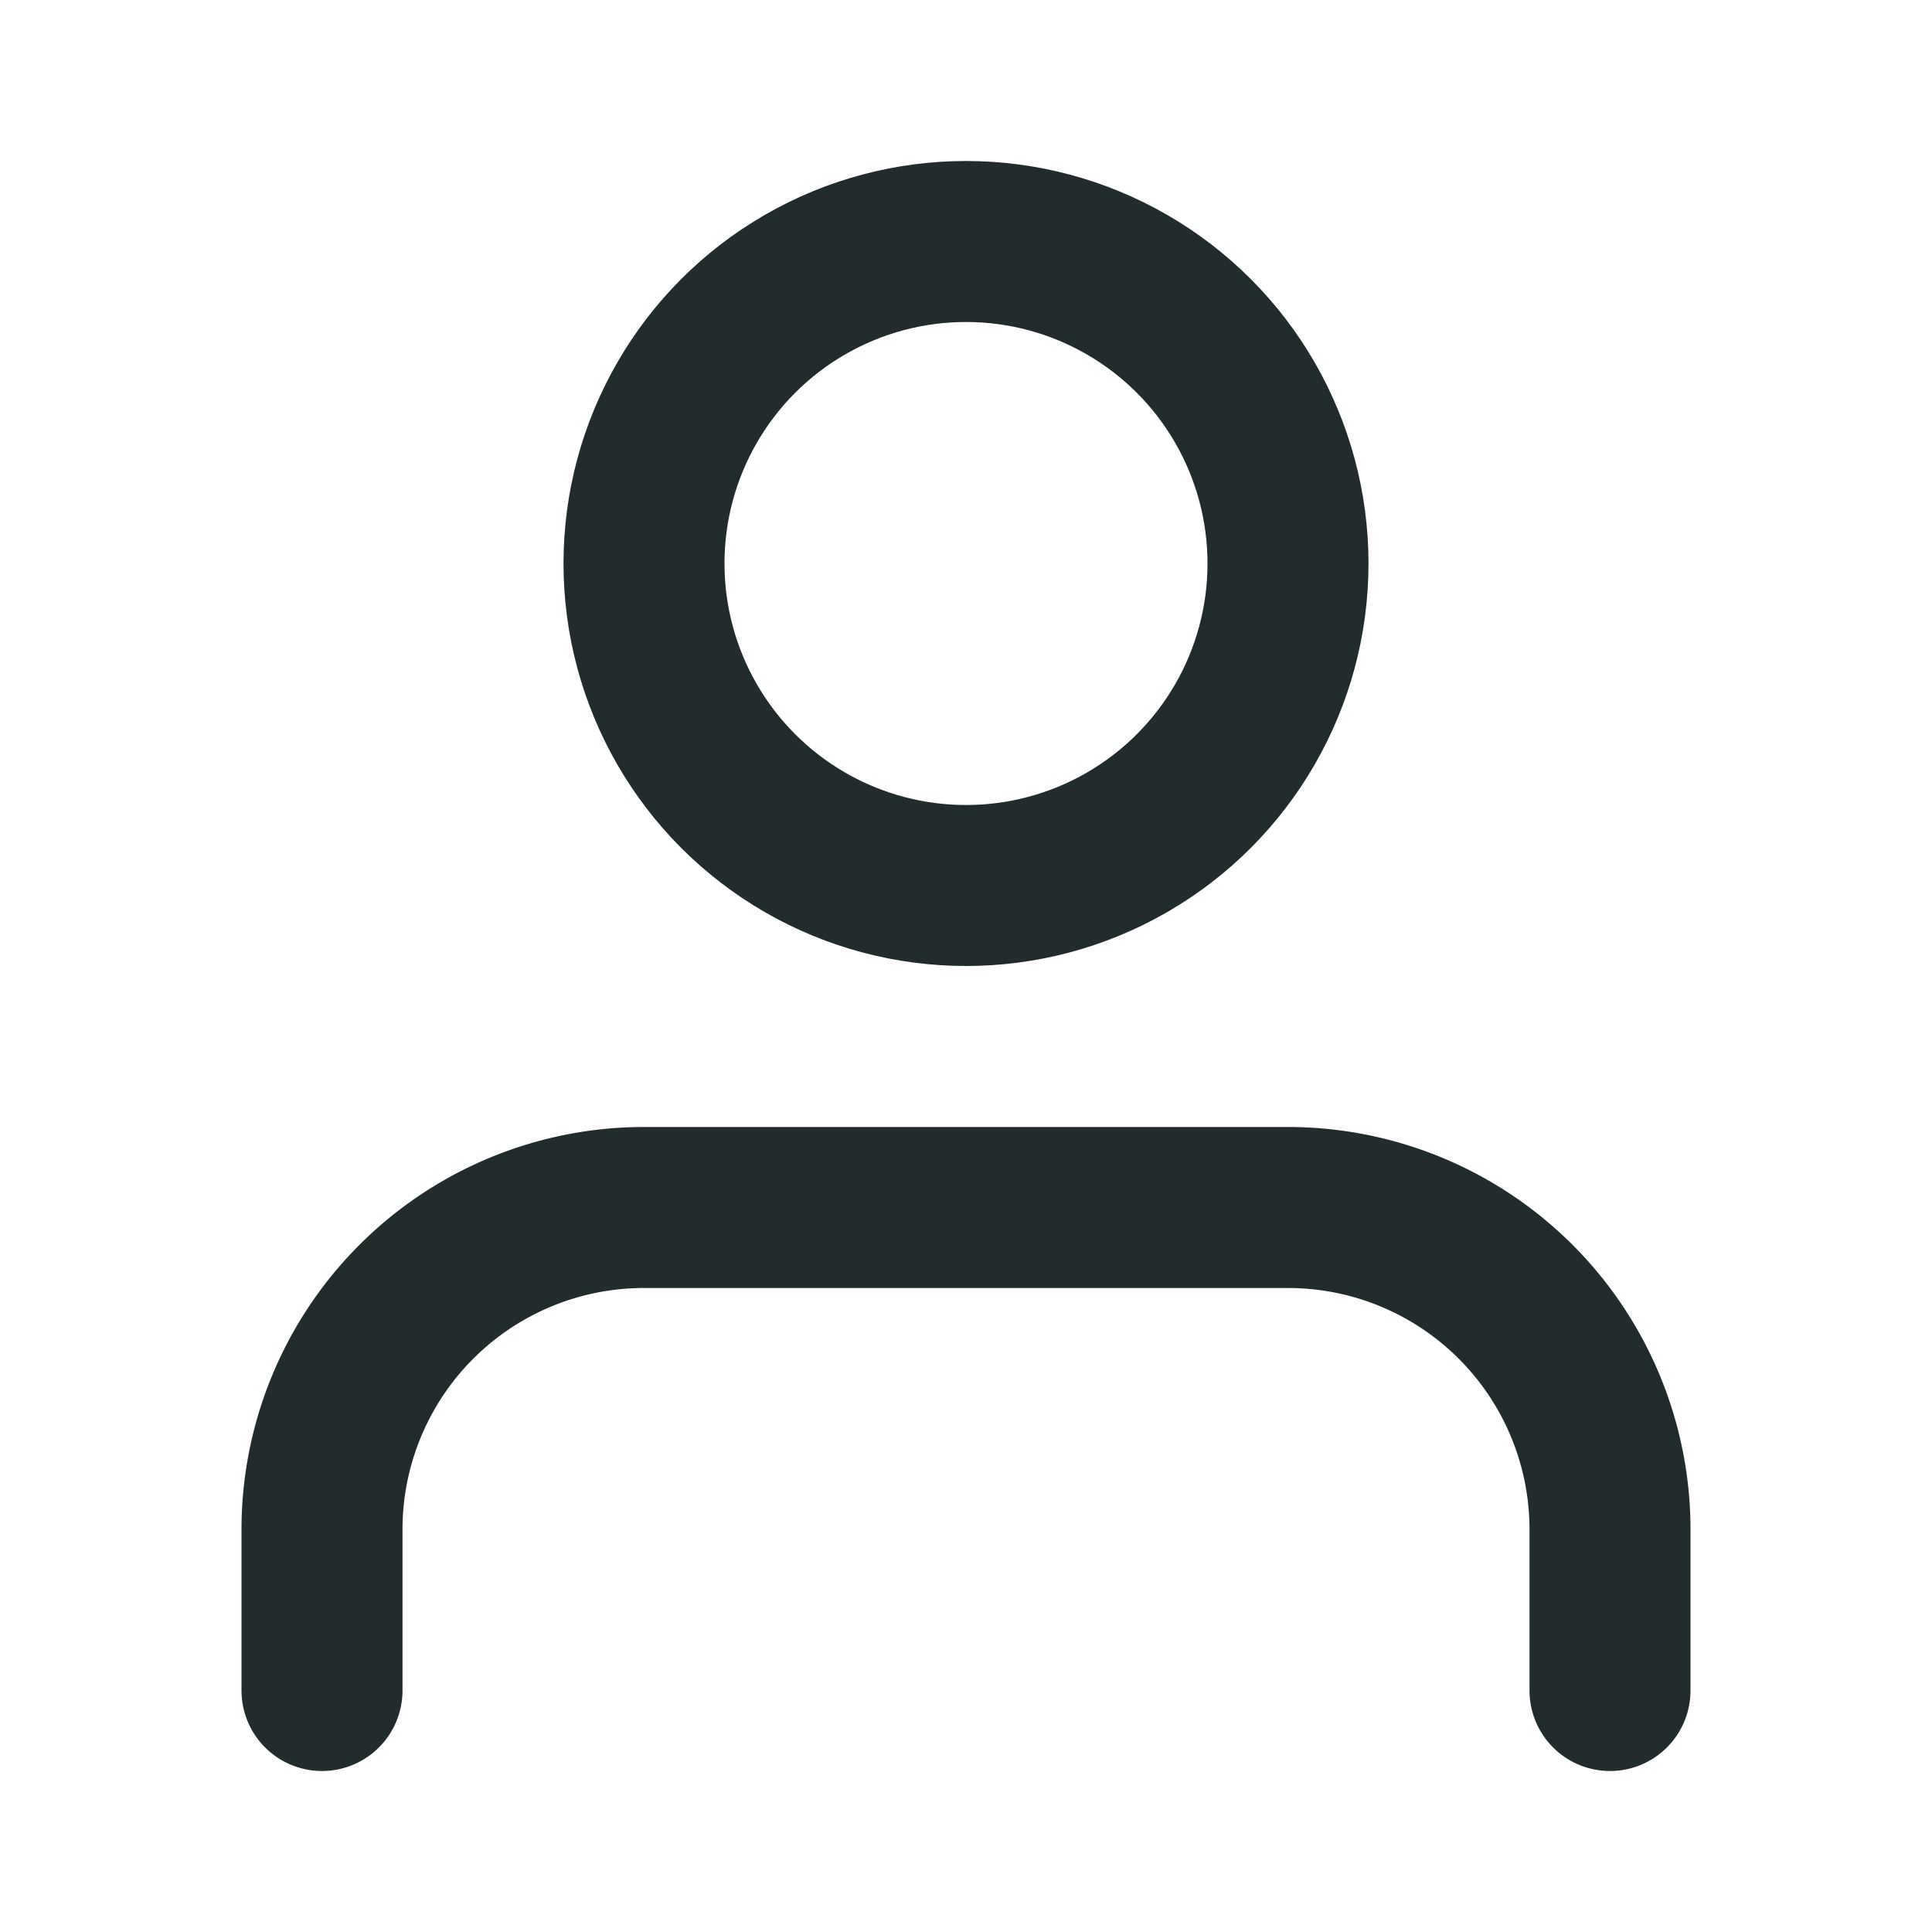
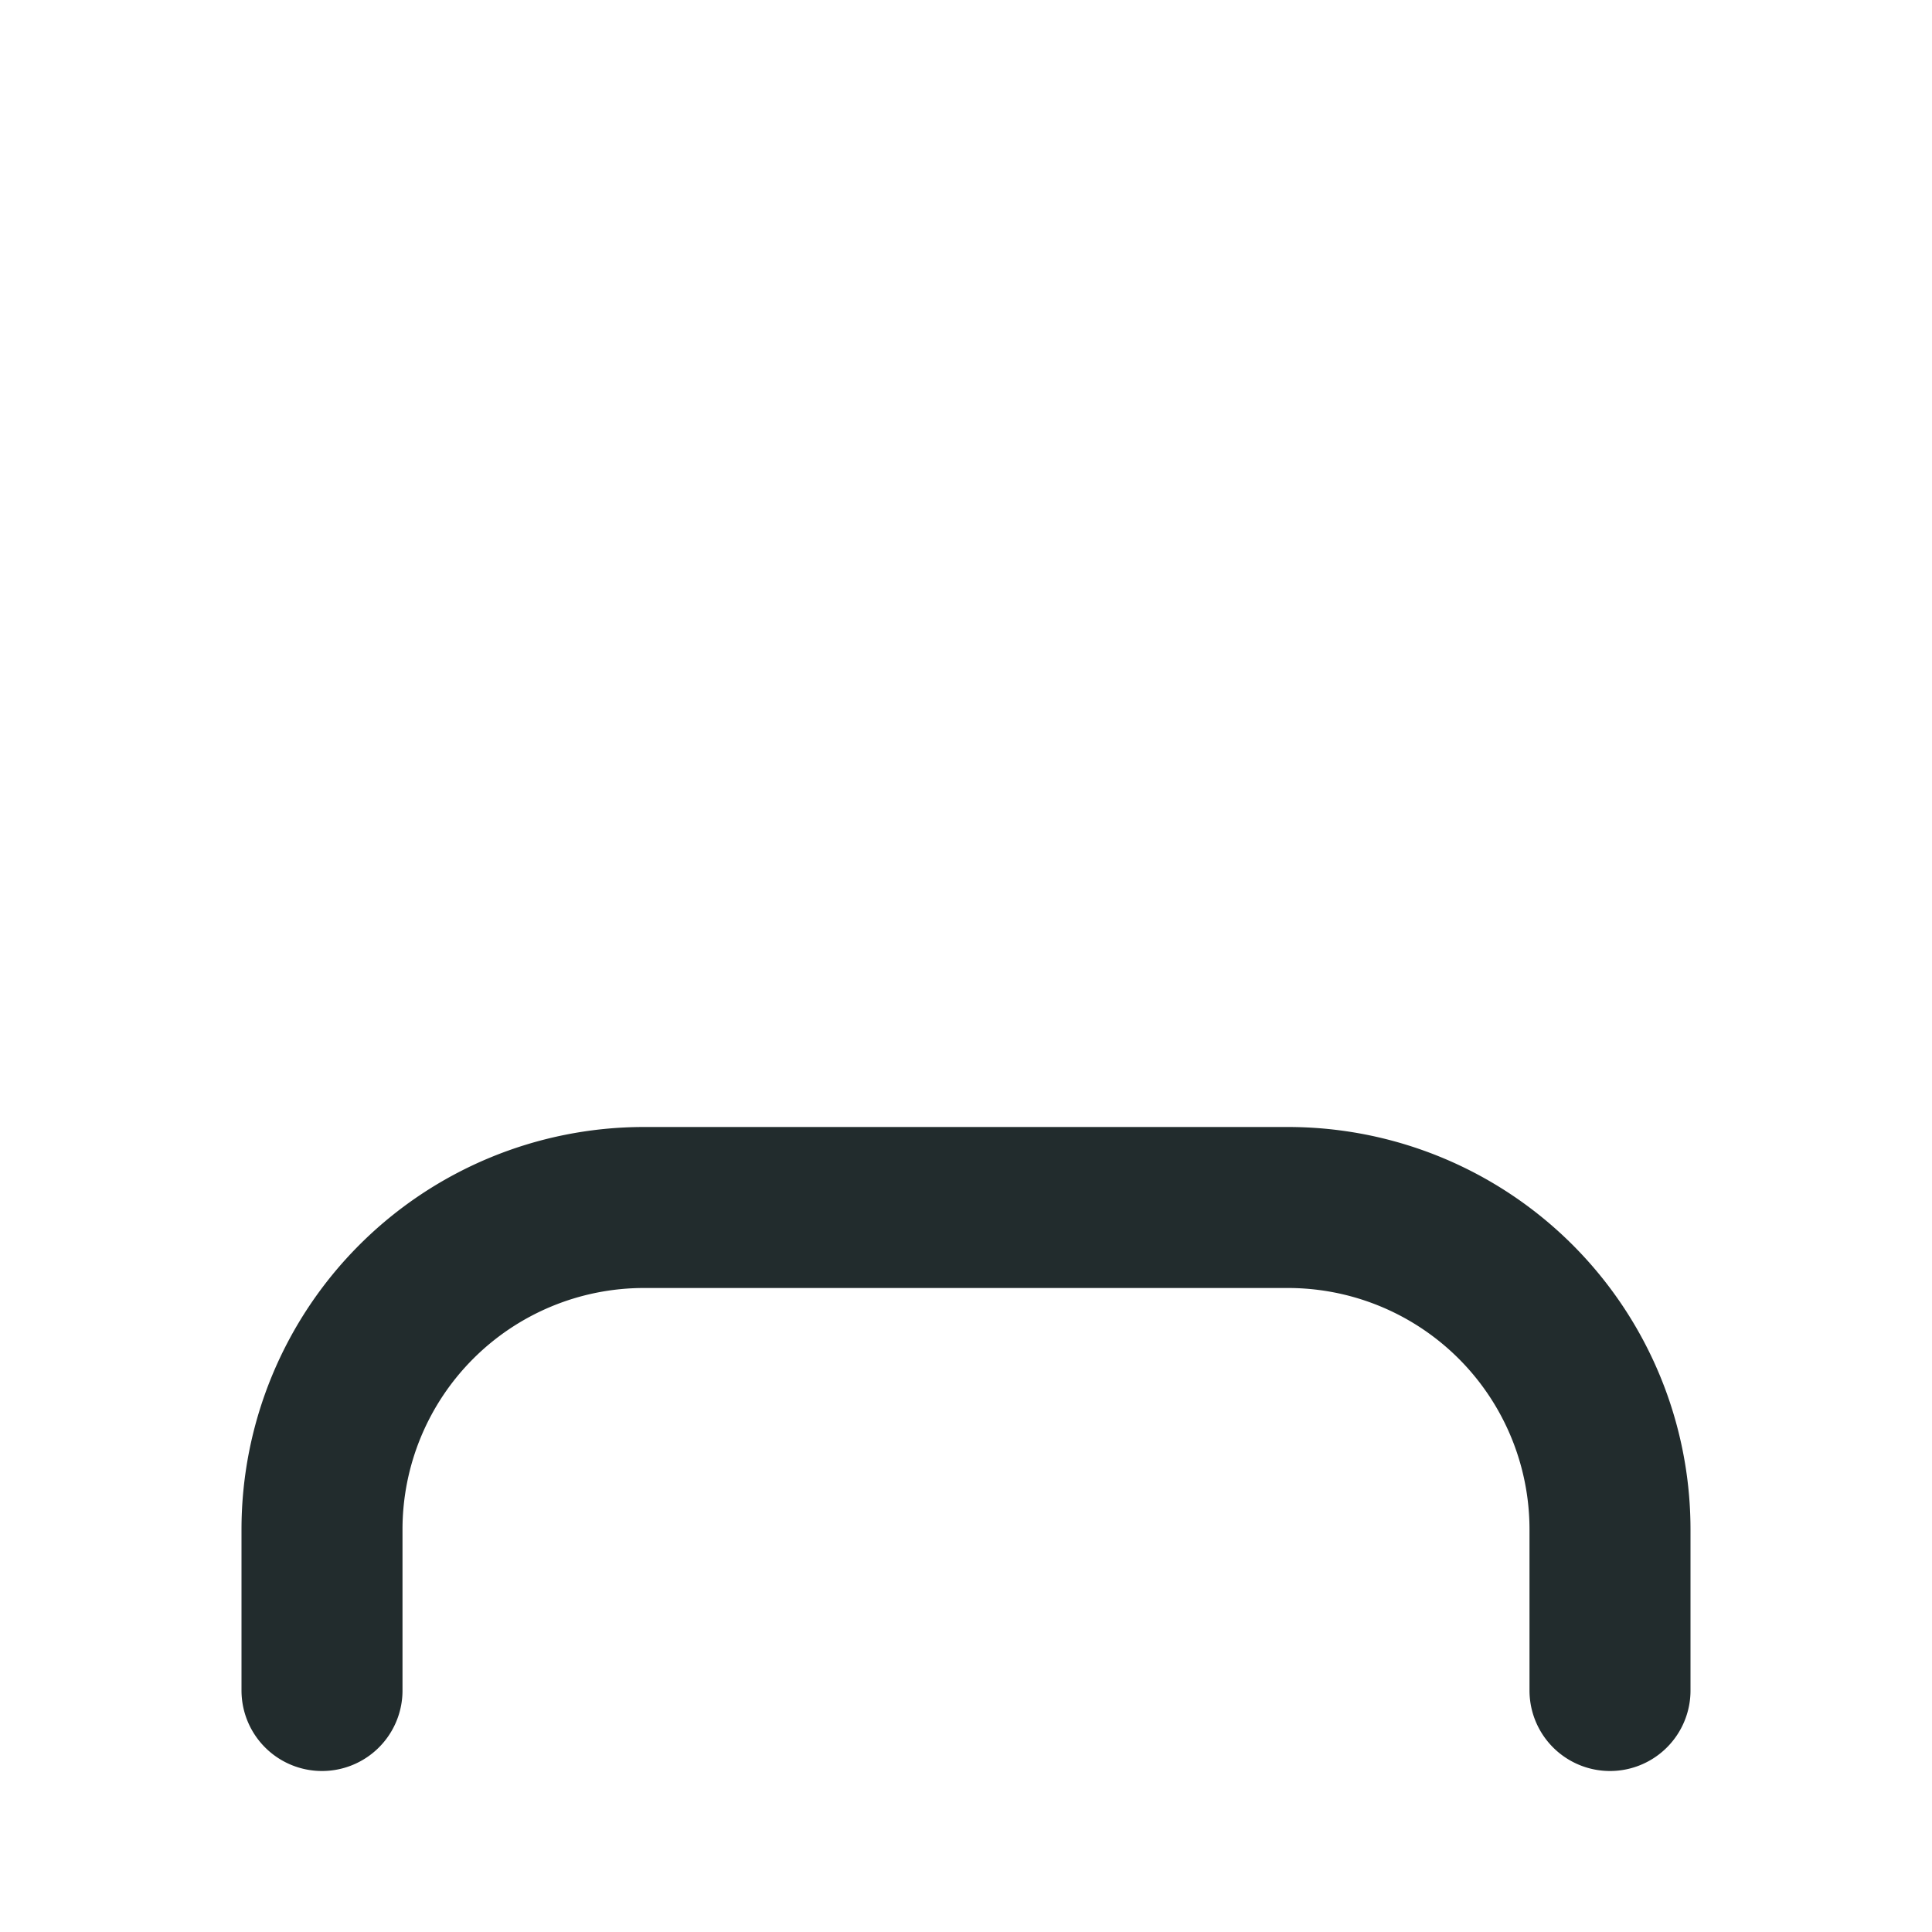
<svg xmlns="http://www.w3.org/2000/svg" width="48" height="48" viewBox="0 0 24 24" fill="none" stroke="#222C2D" stroke-width="2" stroke-linecap="round" stroke-linejoin="round" class="feather feather-user">
  <path d="M20 21v-2a4 4 0 0 0-4-4H8a4 4 0 0 0-4 4v2" />
-   <circle cx="12" cy="7" r="4" />
</svg>